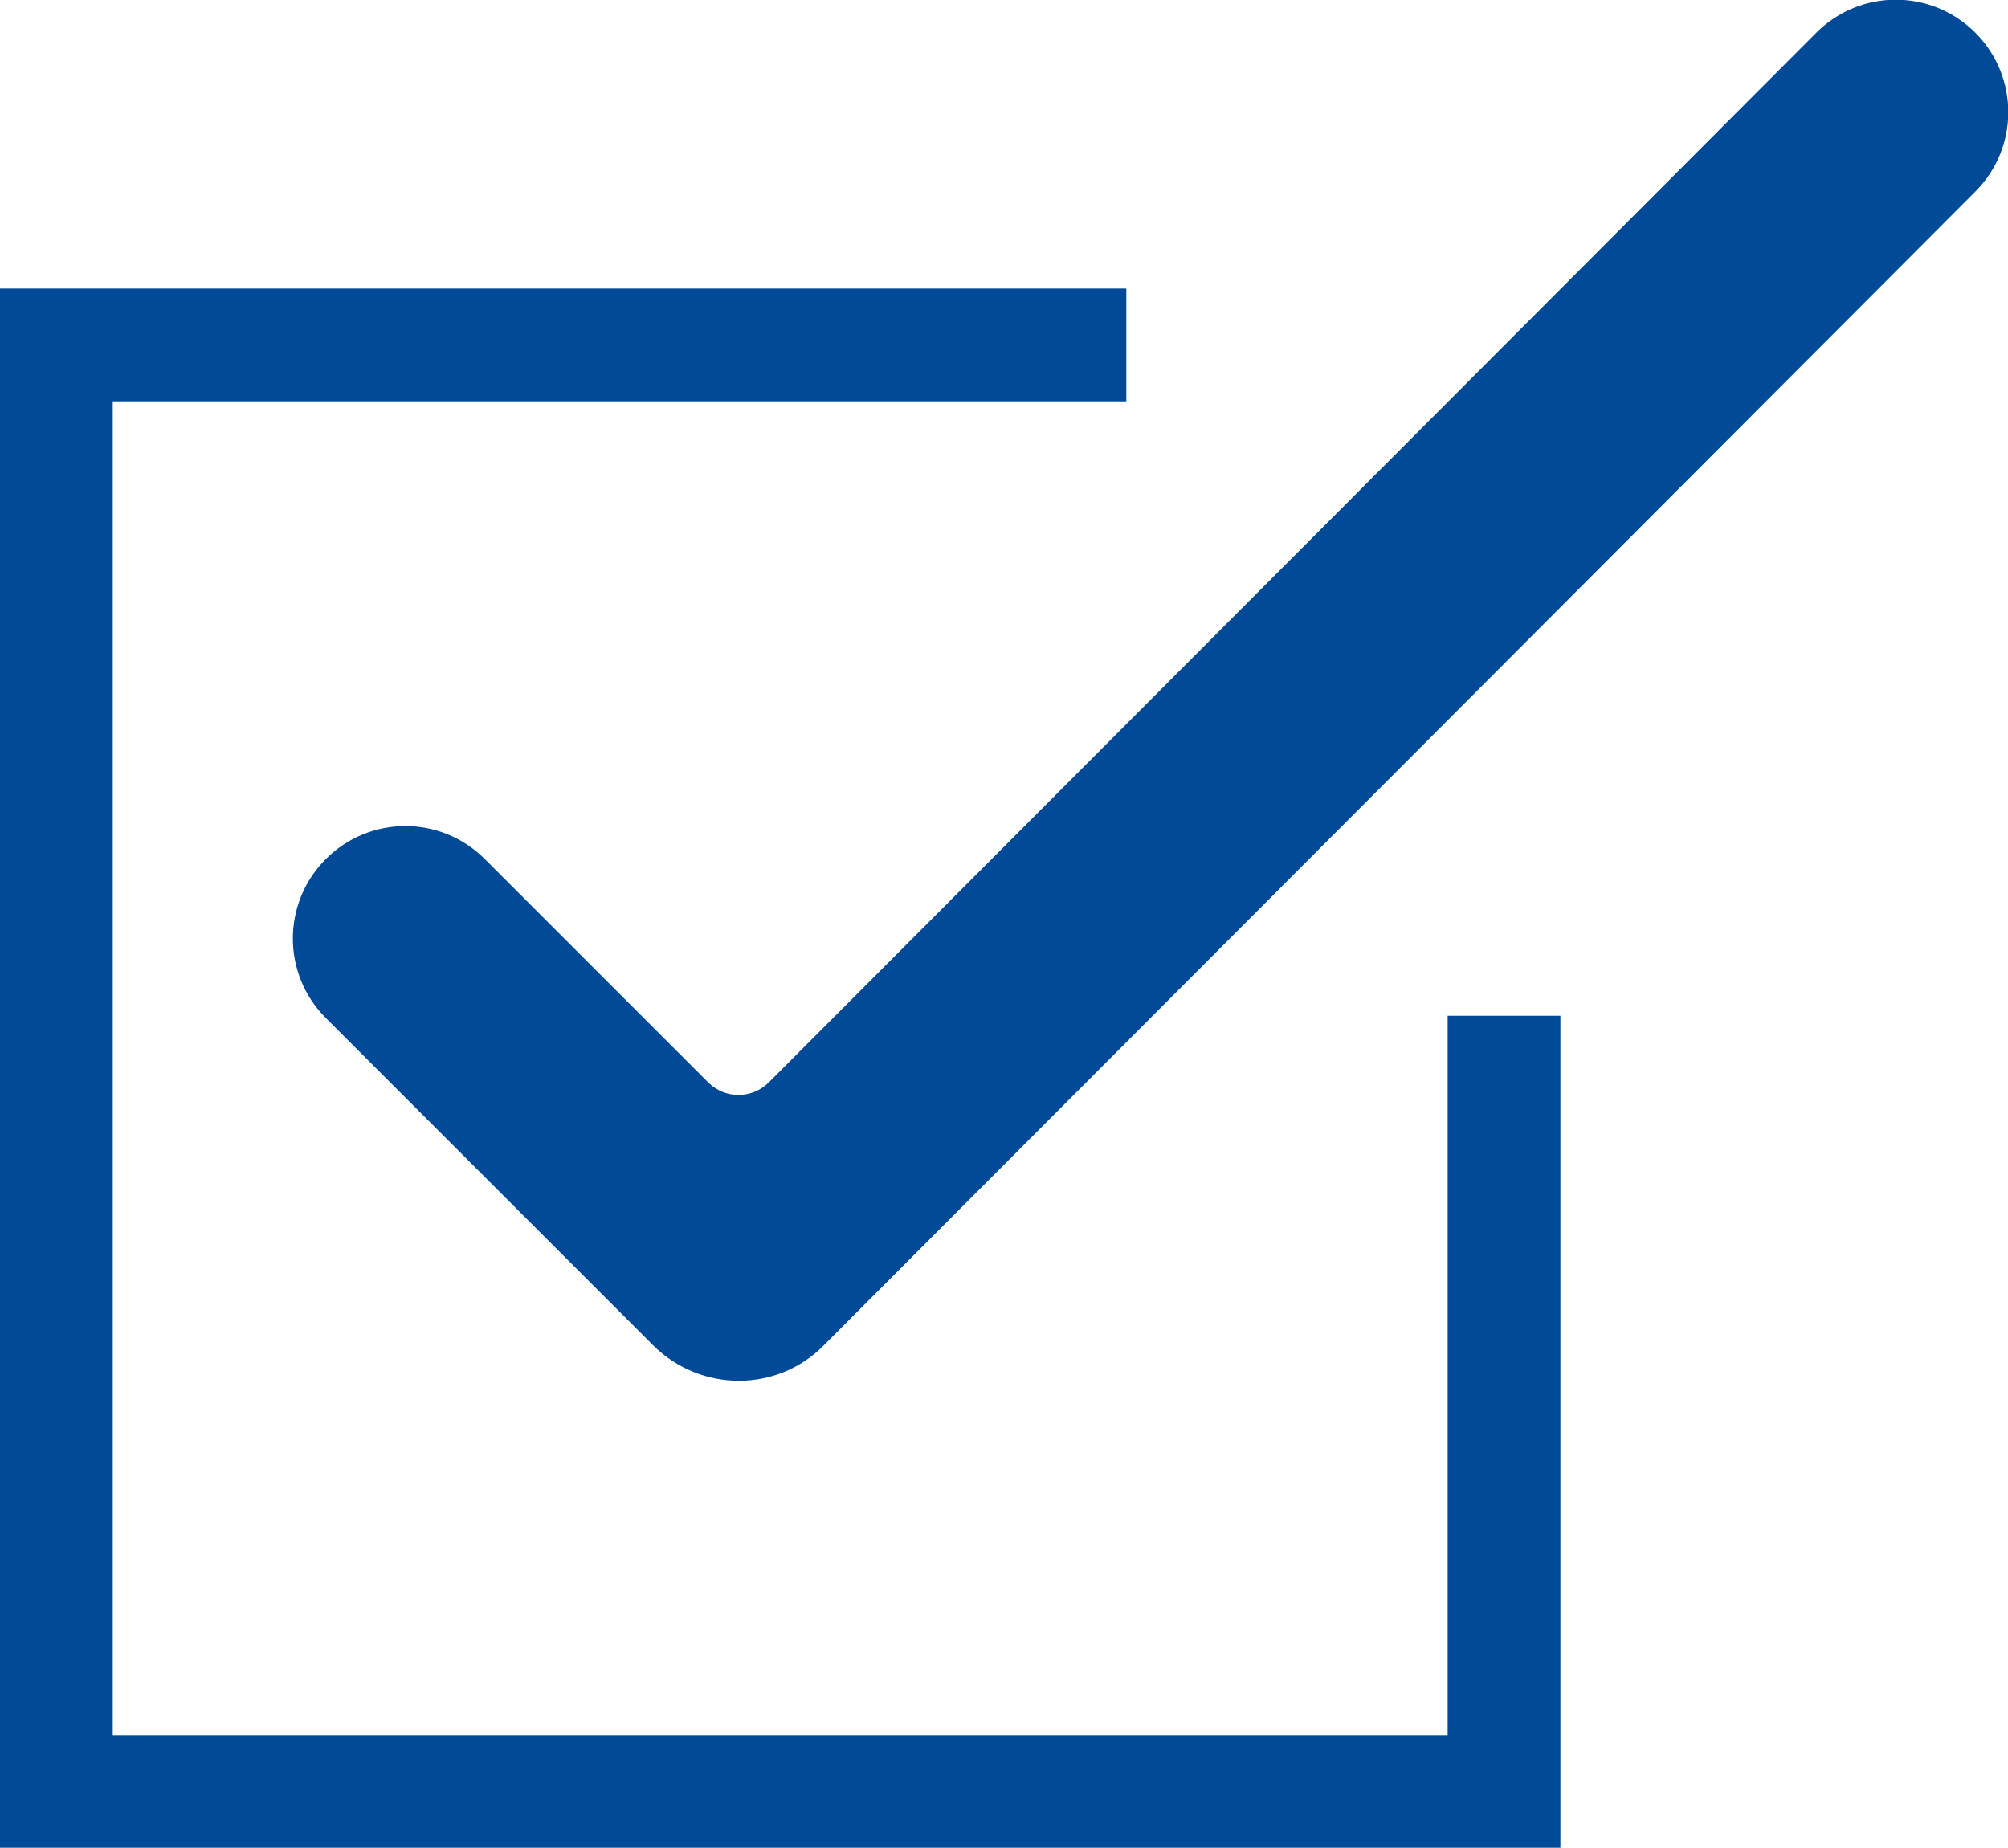
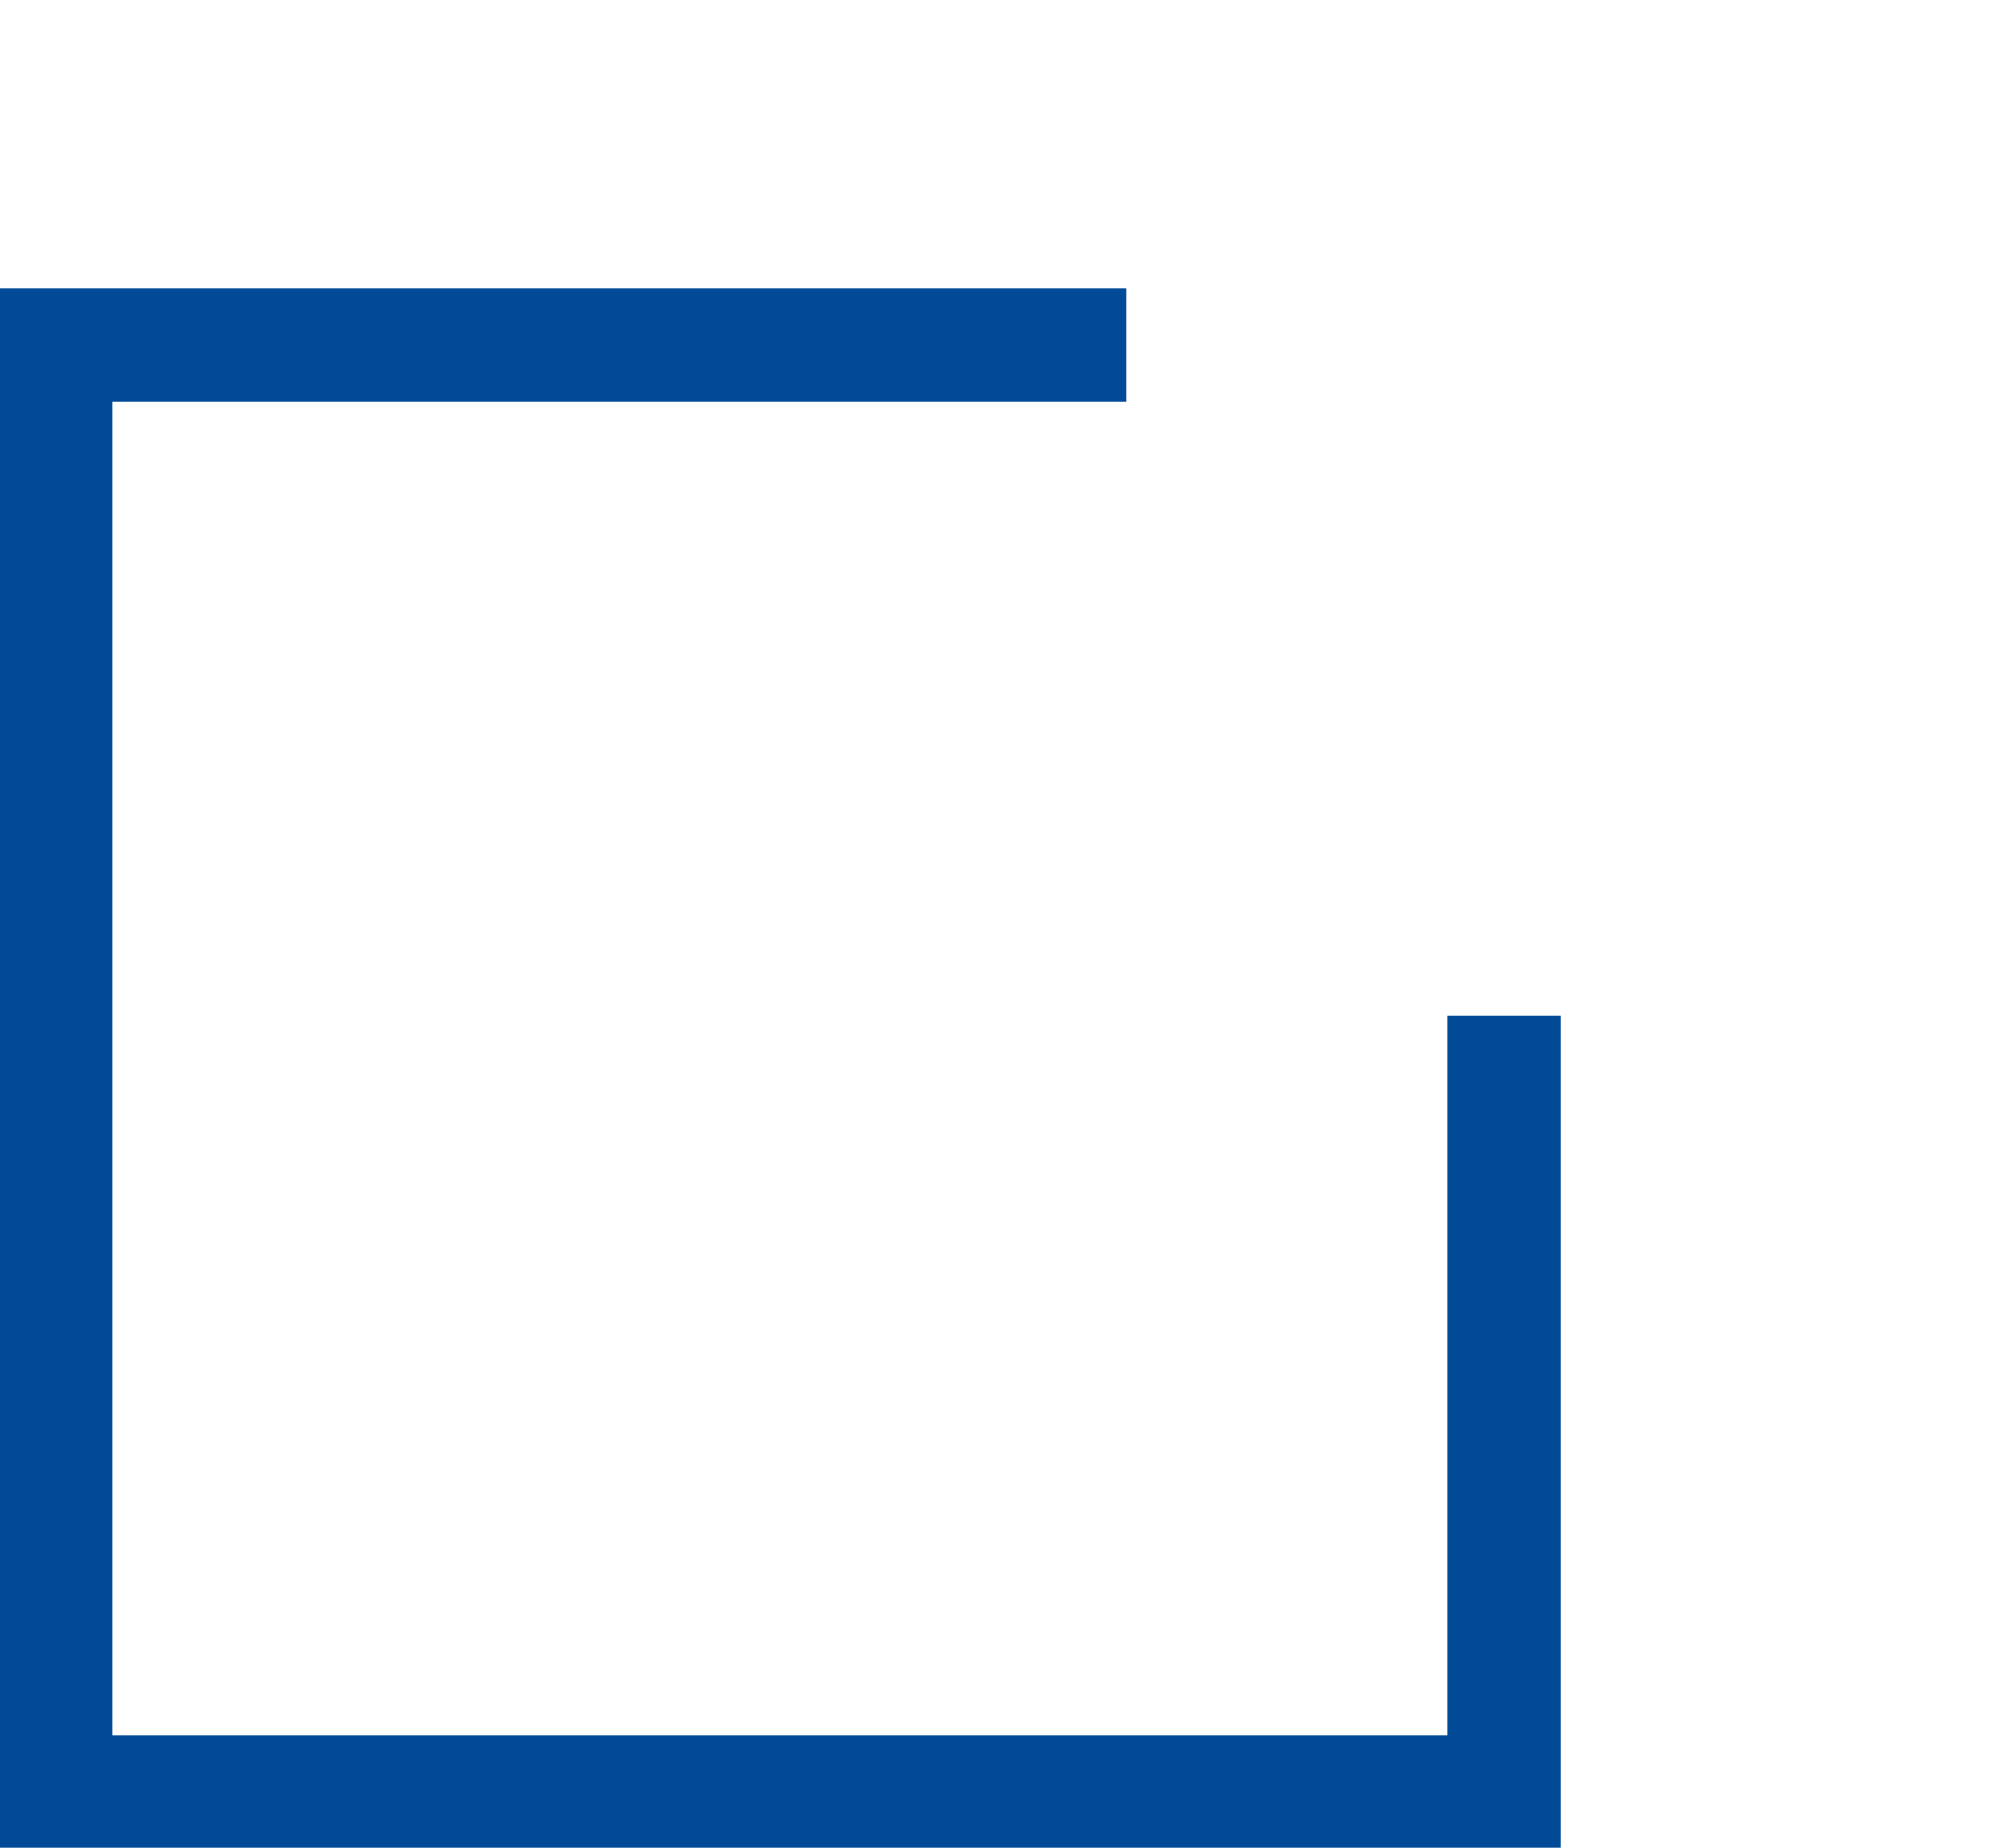
<svg xmlns="http://www.w3.org/2000/svg" id="Layer_2" viewBox="0 0 17.81 16.39">
  <g id="Layer_2-2">
    <g id="Layer_2-2">
      <g id="Layer_1-2">
-         <path d="M7.3,11.94c-.41.41-1.08.41-1.5,0l-2.91-2.91c-.39-.39-.39-1.02,0-1.41h0c.39-.39,1.02-.39,1.41,0l1.98,1.98c.15.15.39.15.54,0L16.11.29c.39-.39,1.02-.39,1.41,0h0c.39.39.39,1.02,0,1.41L7.3,11.94Z" style="fill:#004a98; stroke-width:0px;" />
        <polygon points="12.84 9.01 12.84 15.39 1 15.39 1 3.56 9.99 3.56 9.99 2.56 0 2.56 0 16.39 13.84 16.39 13.84 9.01 12.84 9.01" style="fill:#004a98; stroke-width:0px;" />
      </g>
    </g>
  </g>
</svg>